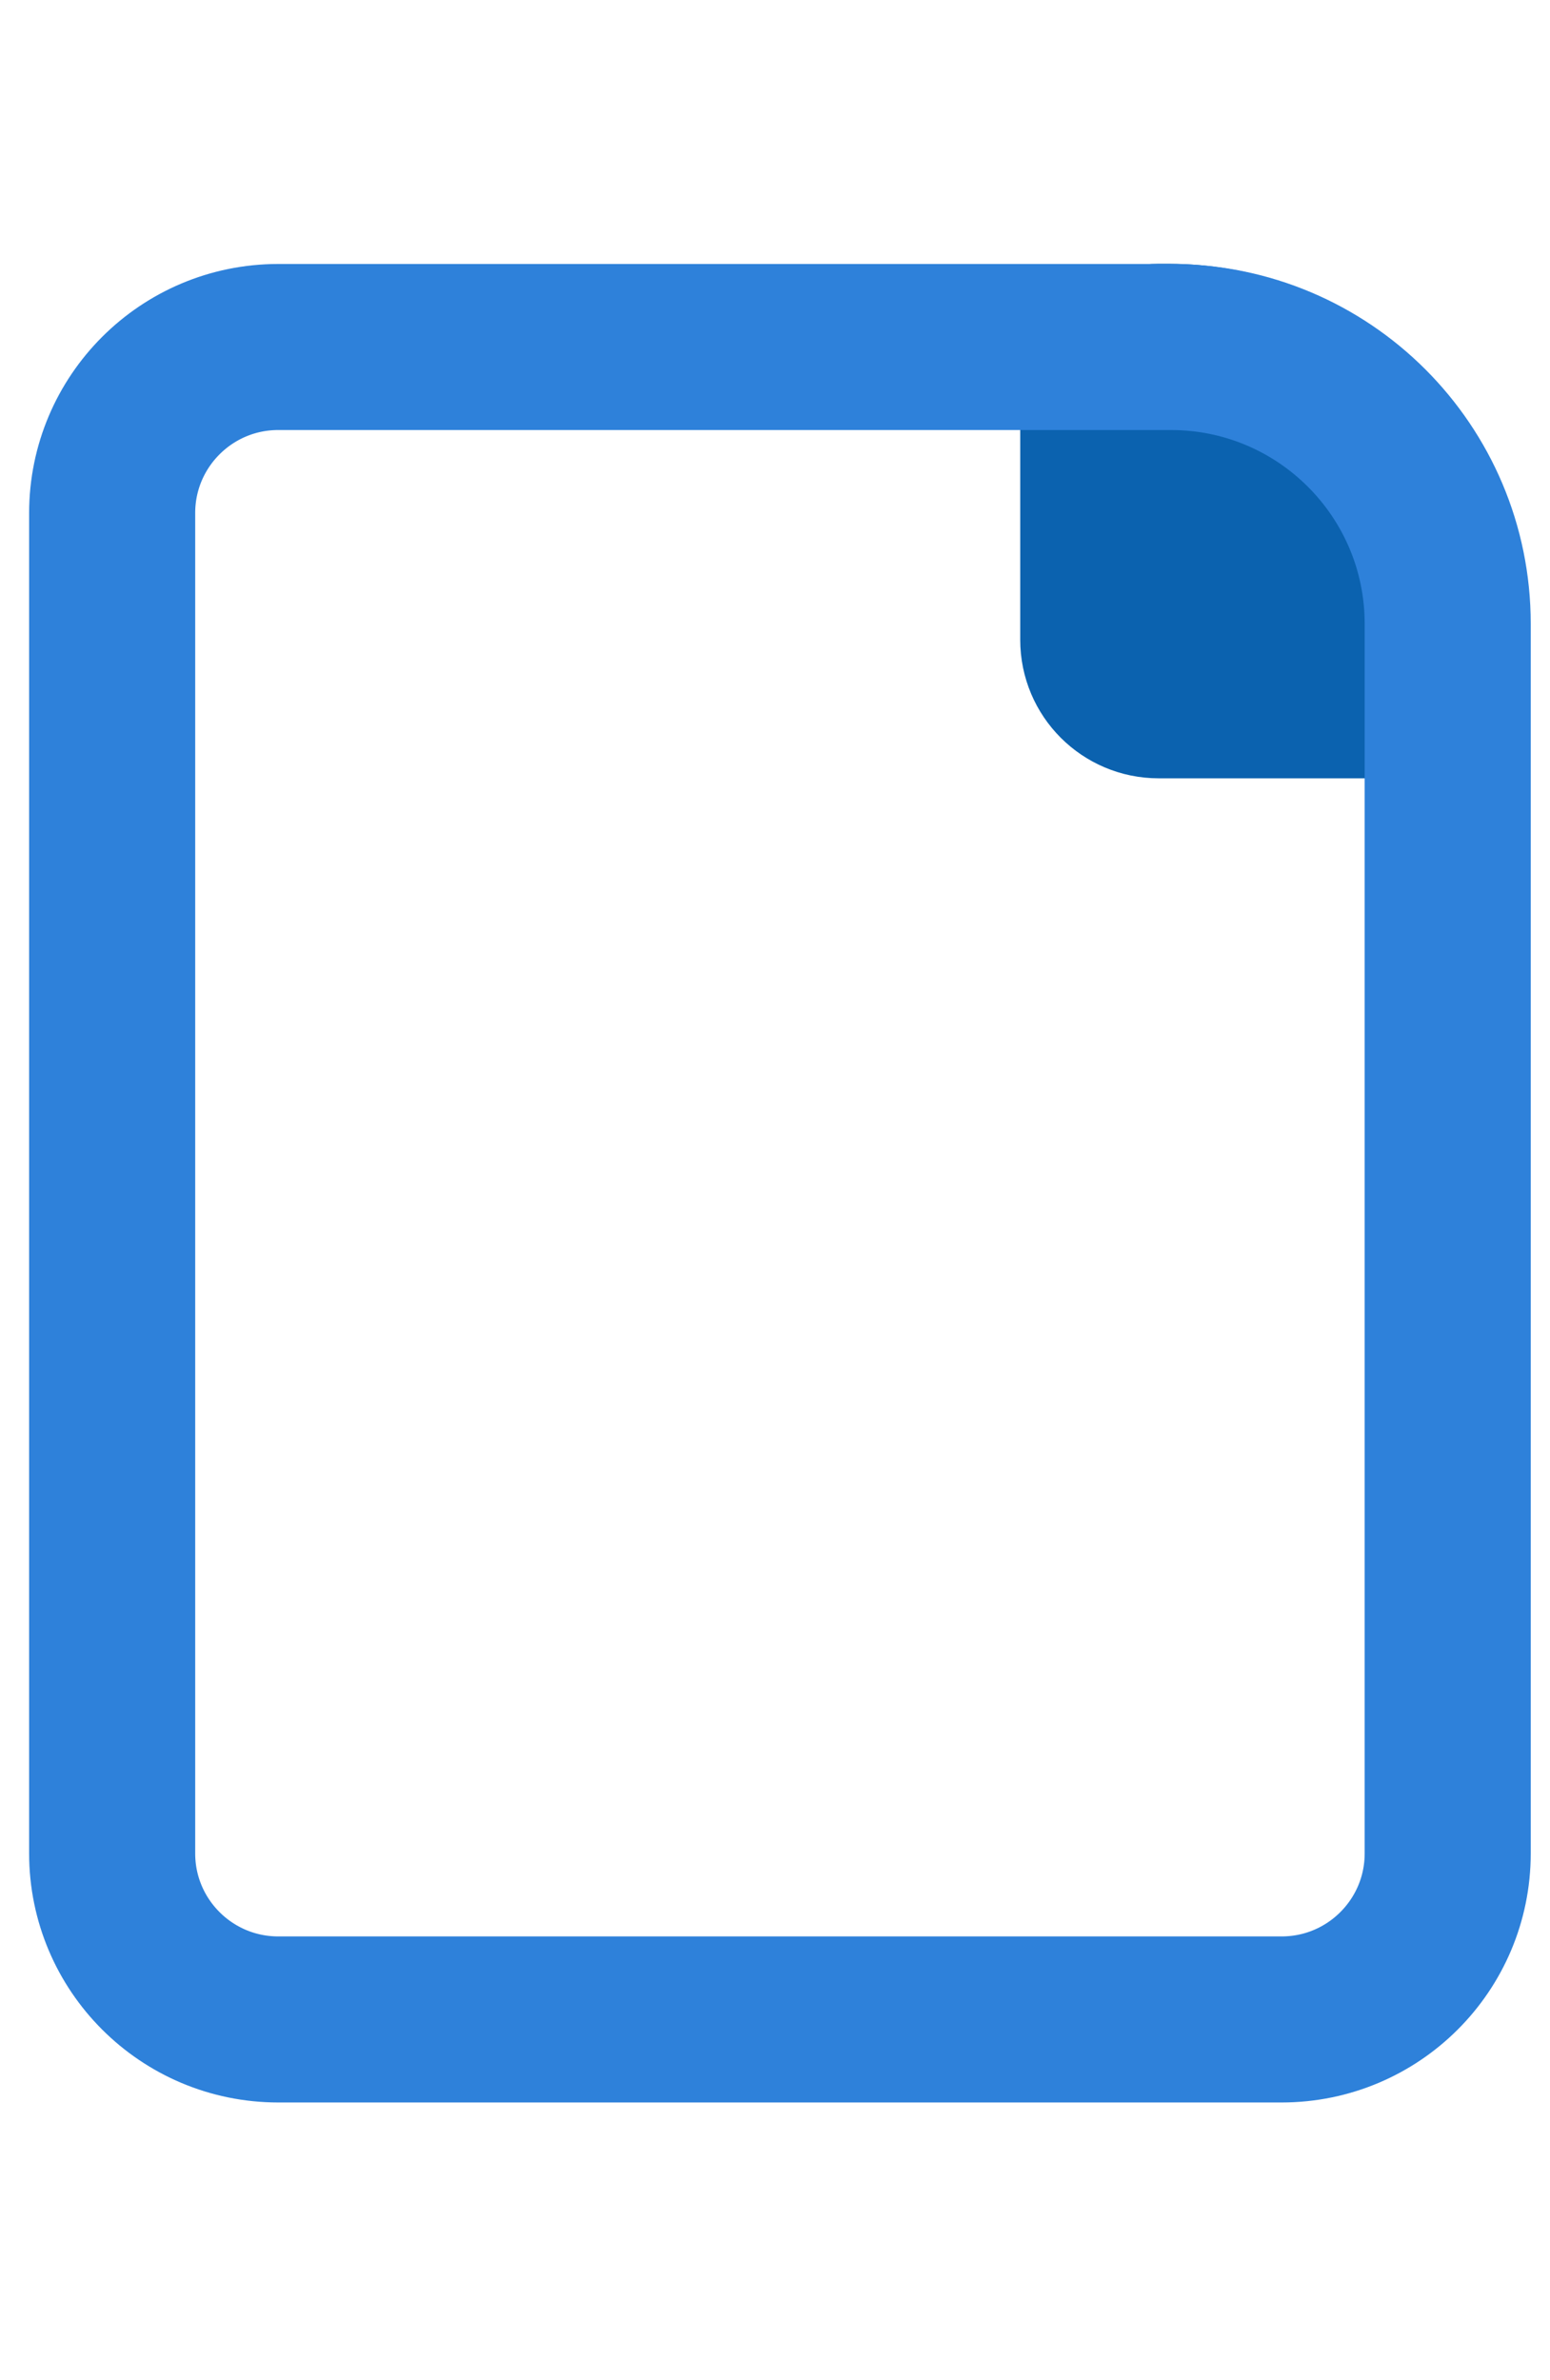
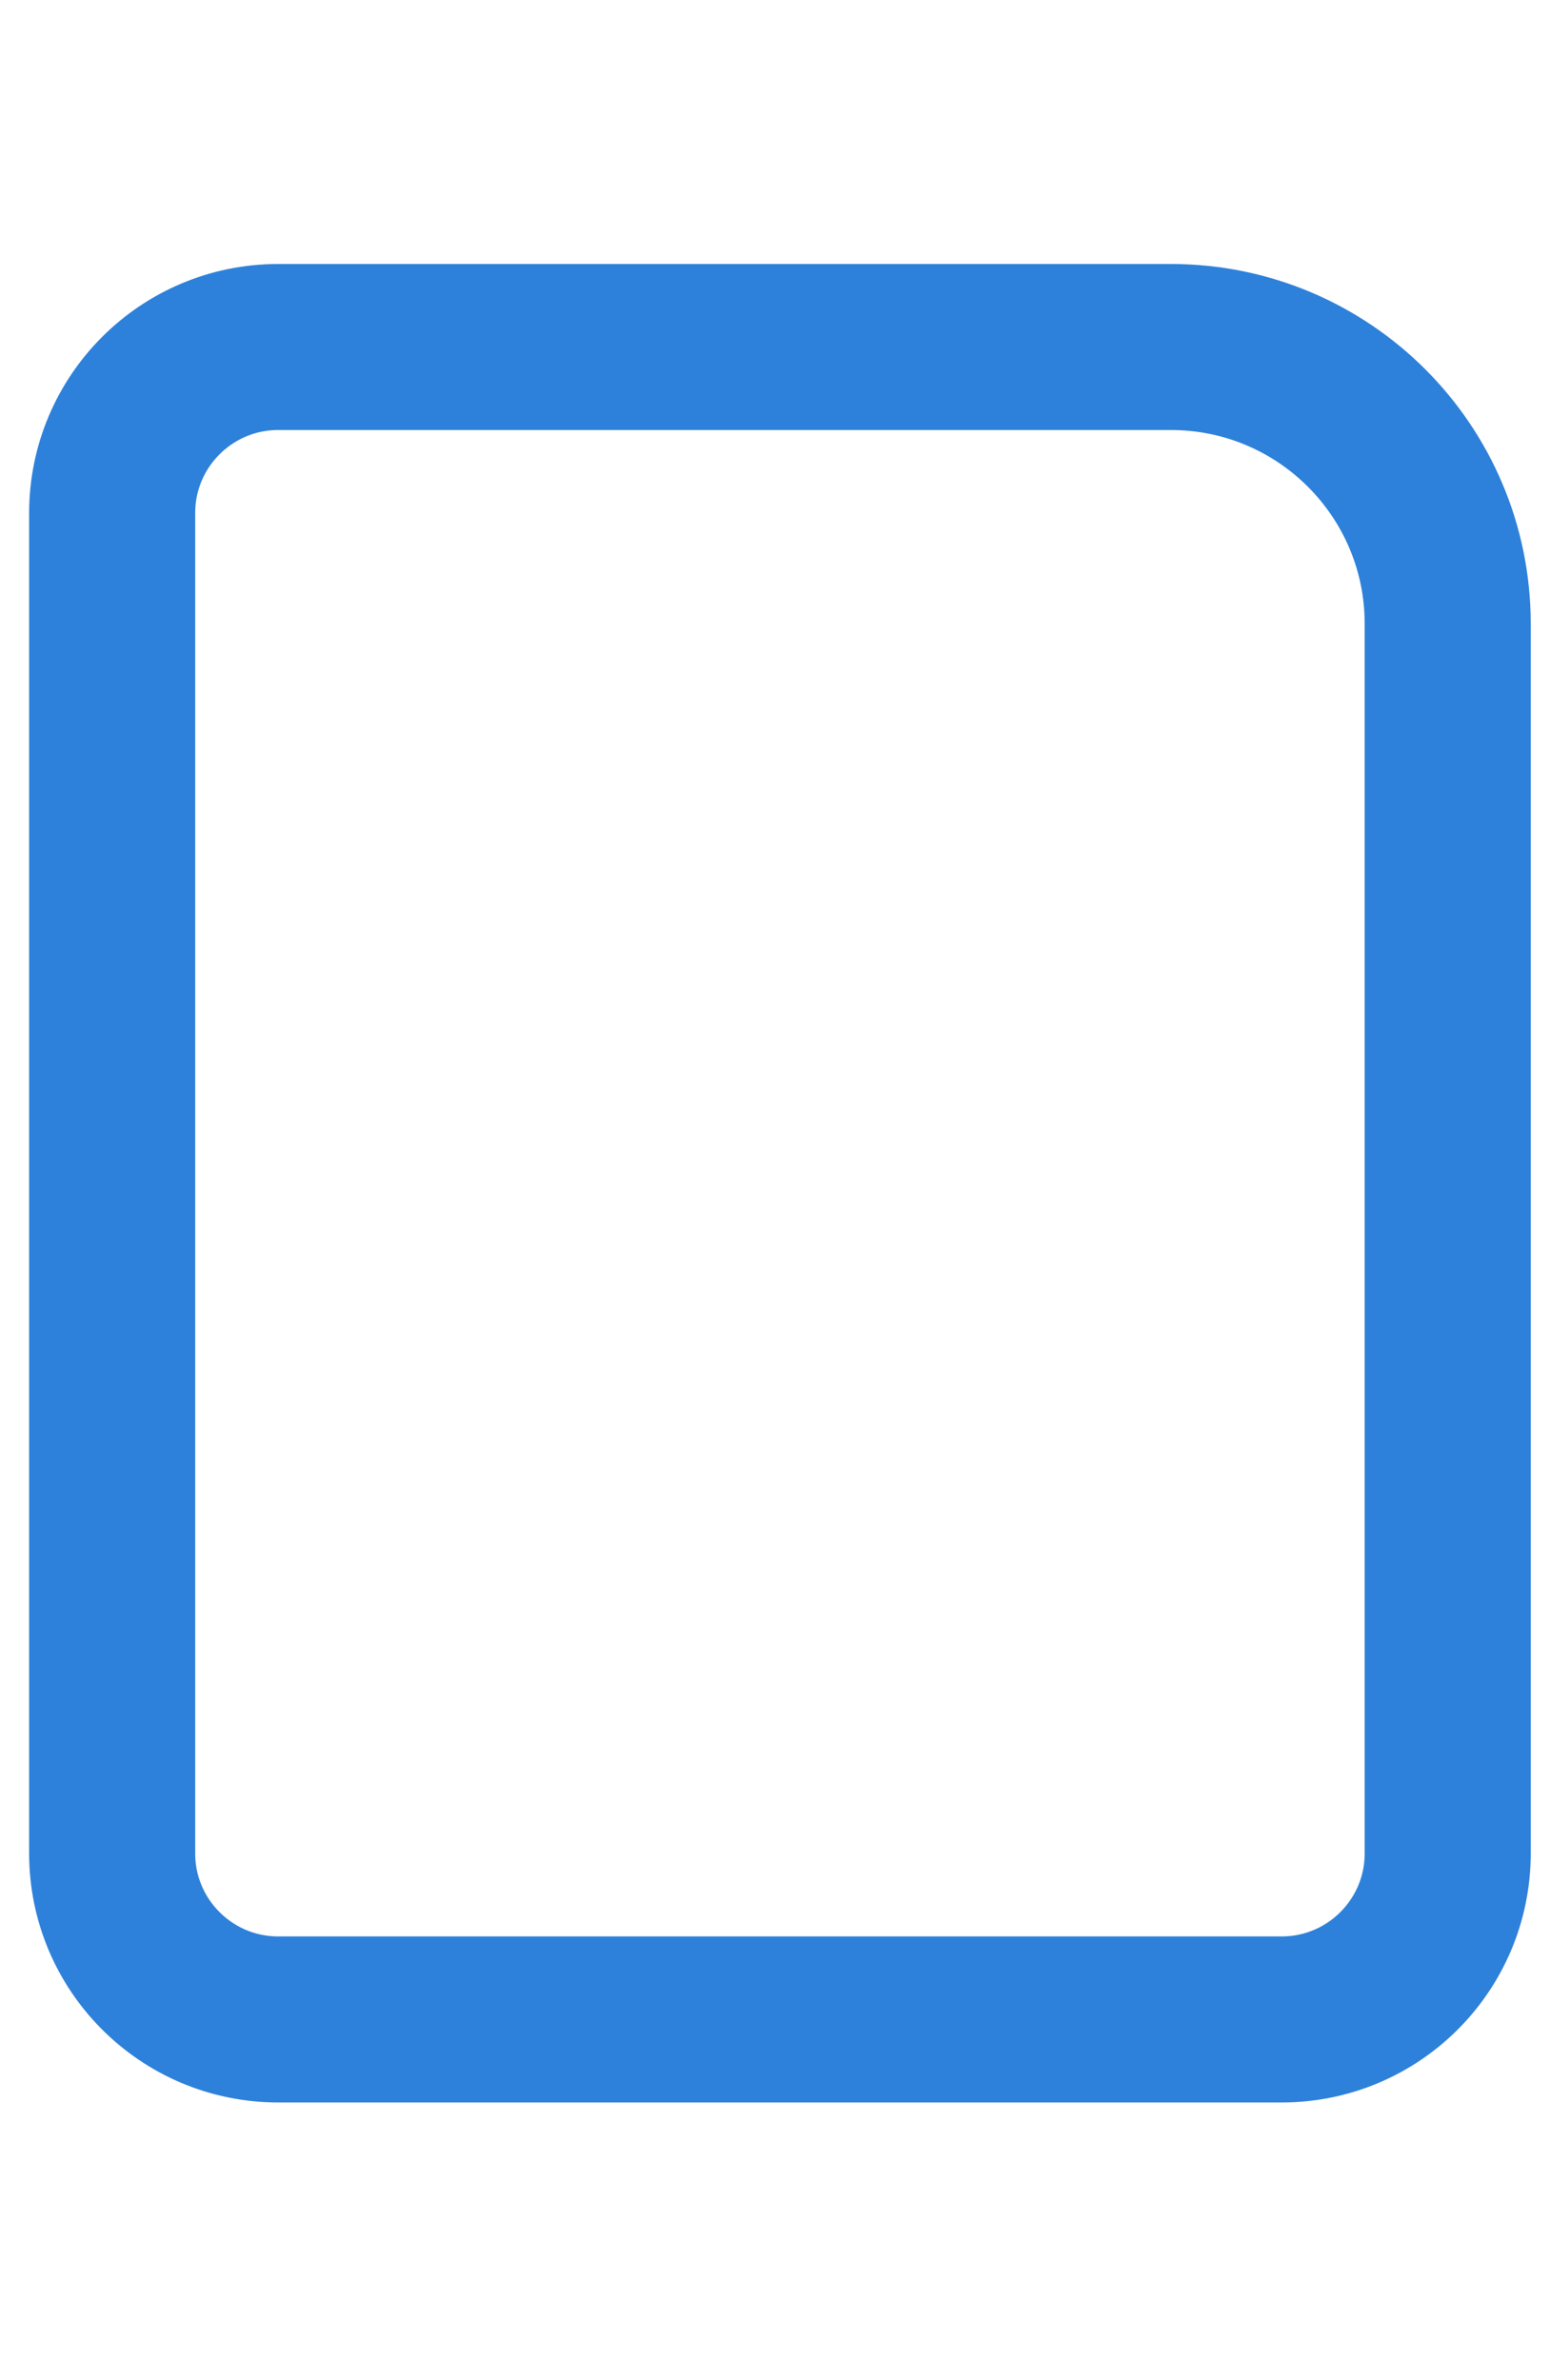
<svg xmlns="http://www.w3.org/2000/svg" width="28" height="43" viewBox="0 0 28 43" fill="none">
-   <path d="M19.93 7.265C19.93 6.713 20.378 6.265 20.93 6.265H21.1C23.861 6.265 26.1 8.504 26.1 11.265V11.561C26.1 12.113 25.652 12.561 25.1 12.561H20.93C20.378 12.561 19.93 12.113 19.93 11.561V7.265Z" fill="#0B62AF" stroke="#0B62AF" stroke-width="3" />
  <path d="M26.152 33.483V11.269C26.152 8.508 23.914 6.269 21.152 6.269H5.026C3.37 6.269 2.026 7.612 2.026 9.269V33.483C2.026 35.14 3.37 36.483 5.026 36.483H23.152C24.809 36.483 26.152 35.14 26.152 33.483Z" stroke="#2E81DA" stroke-width="3" />
</svg>